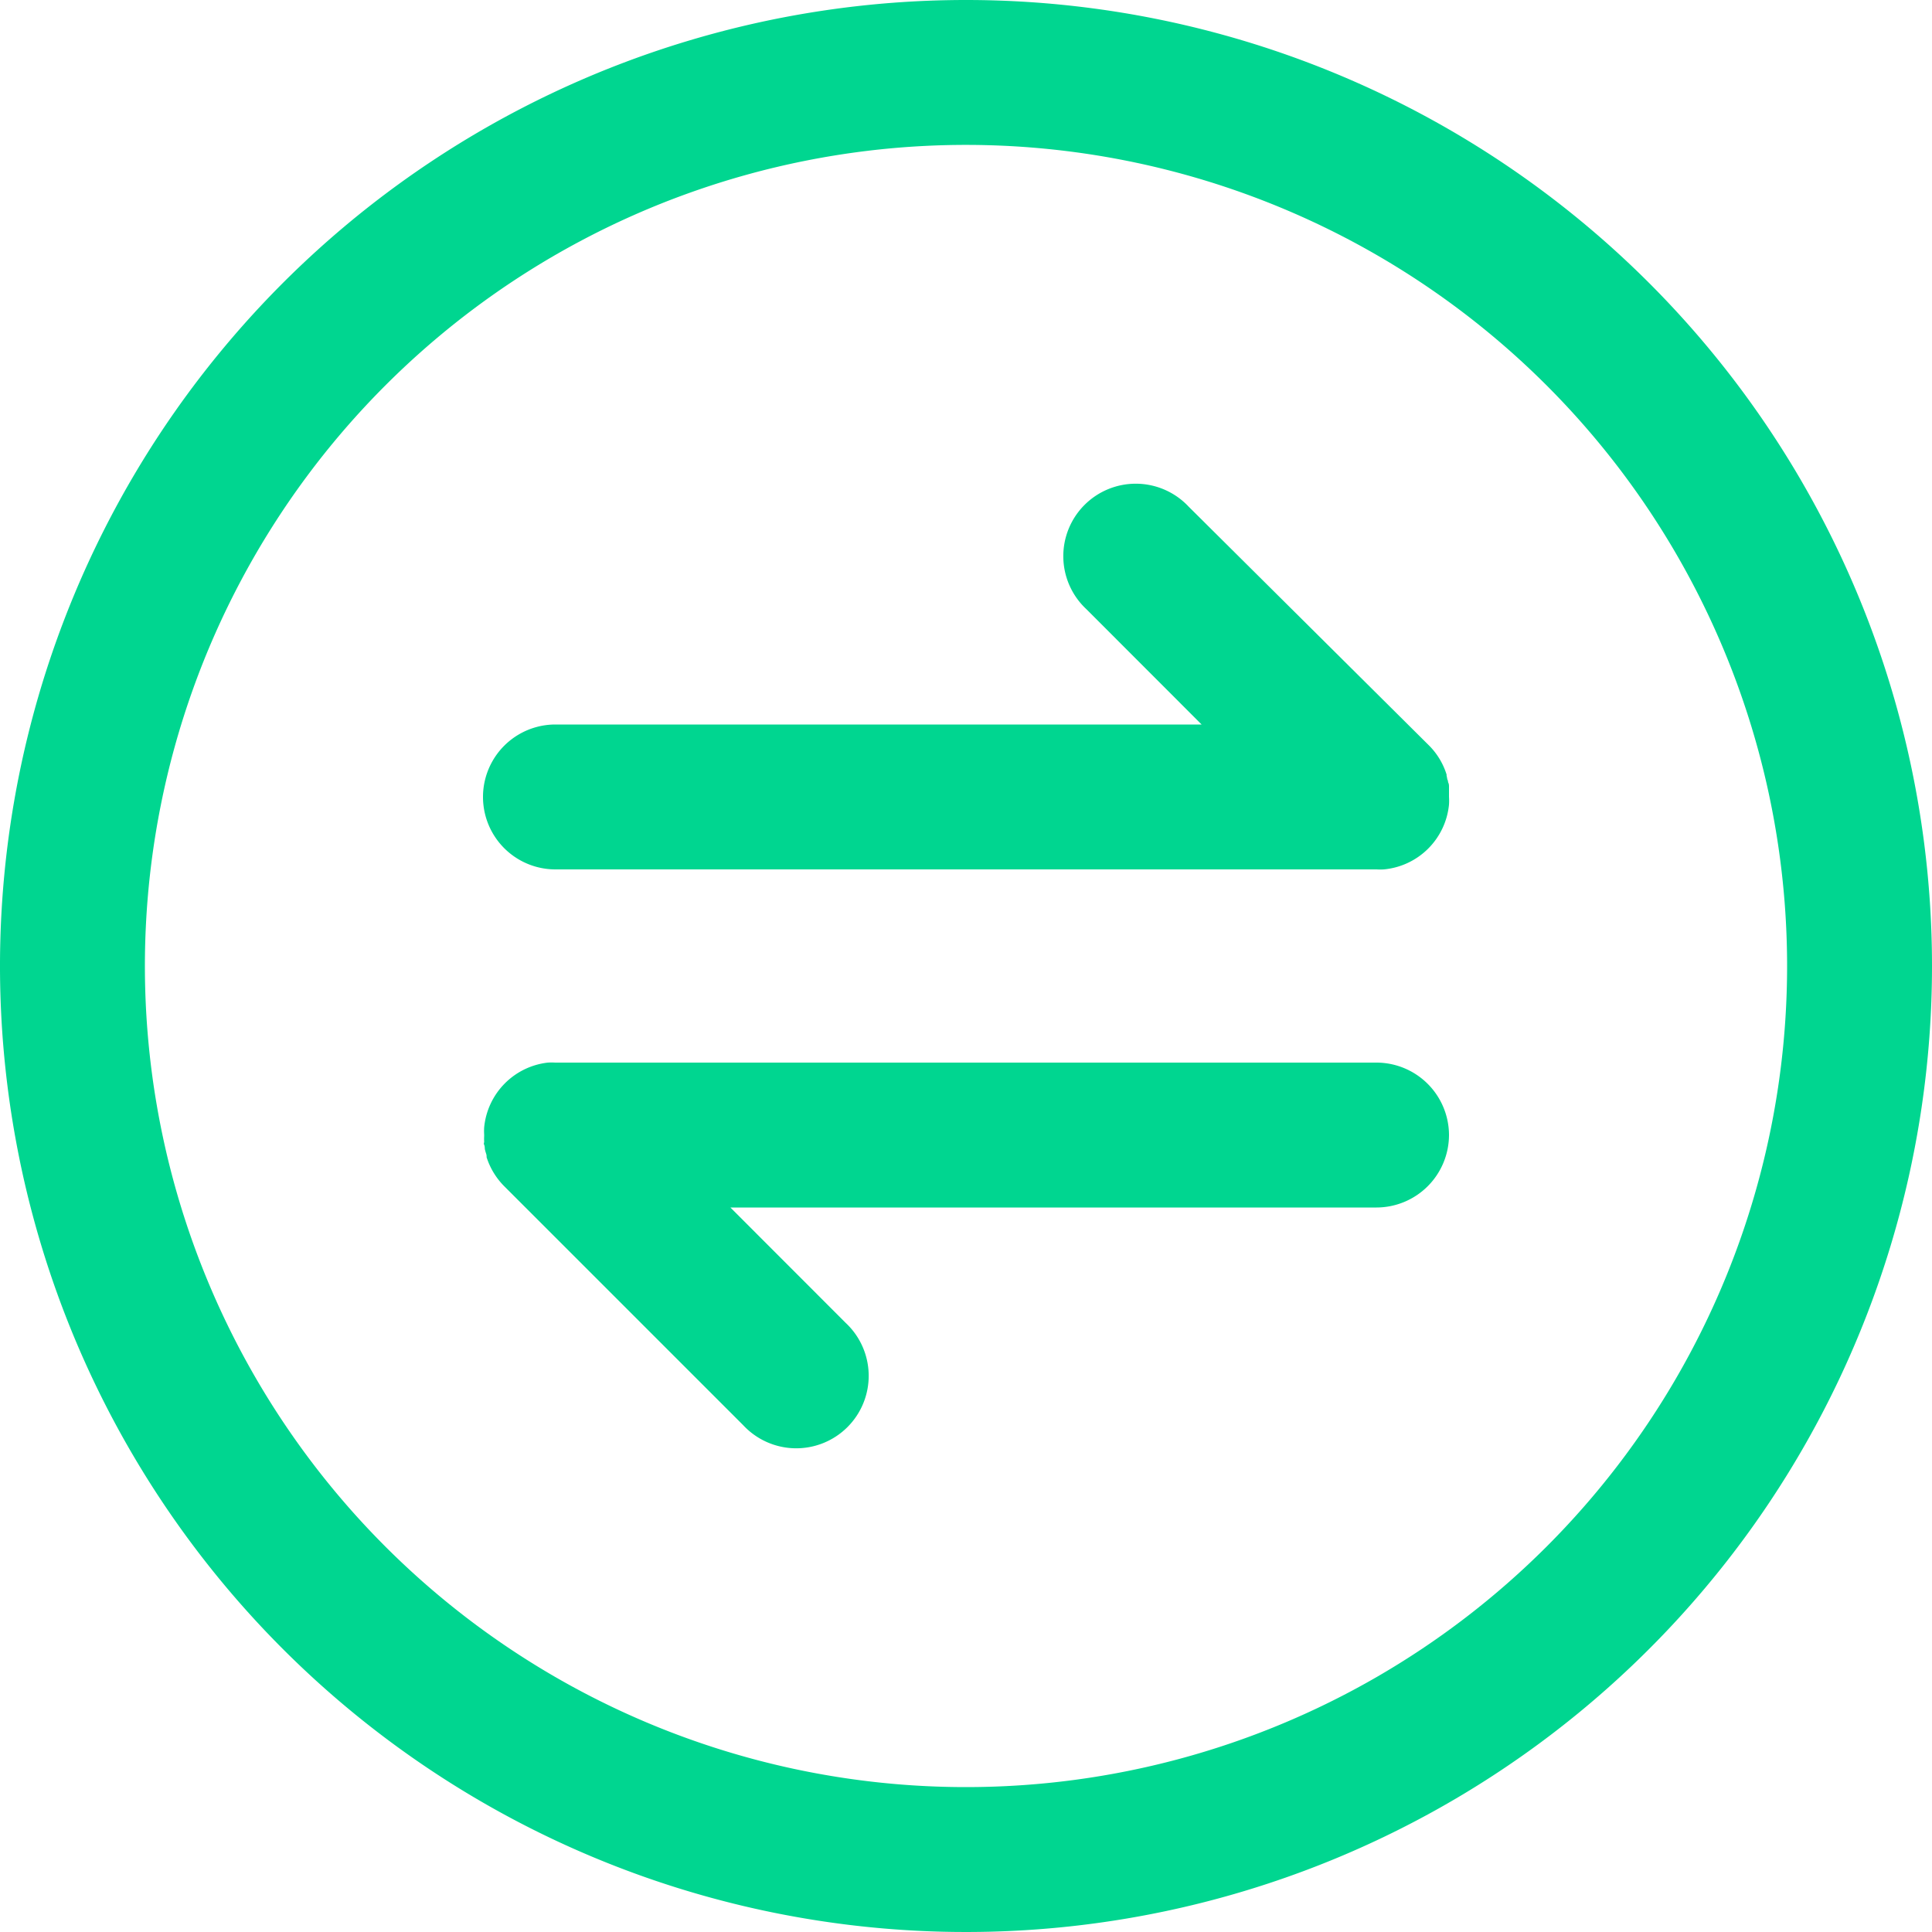
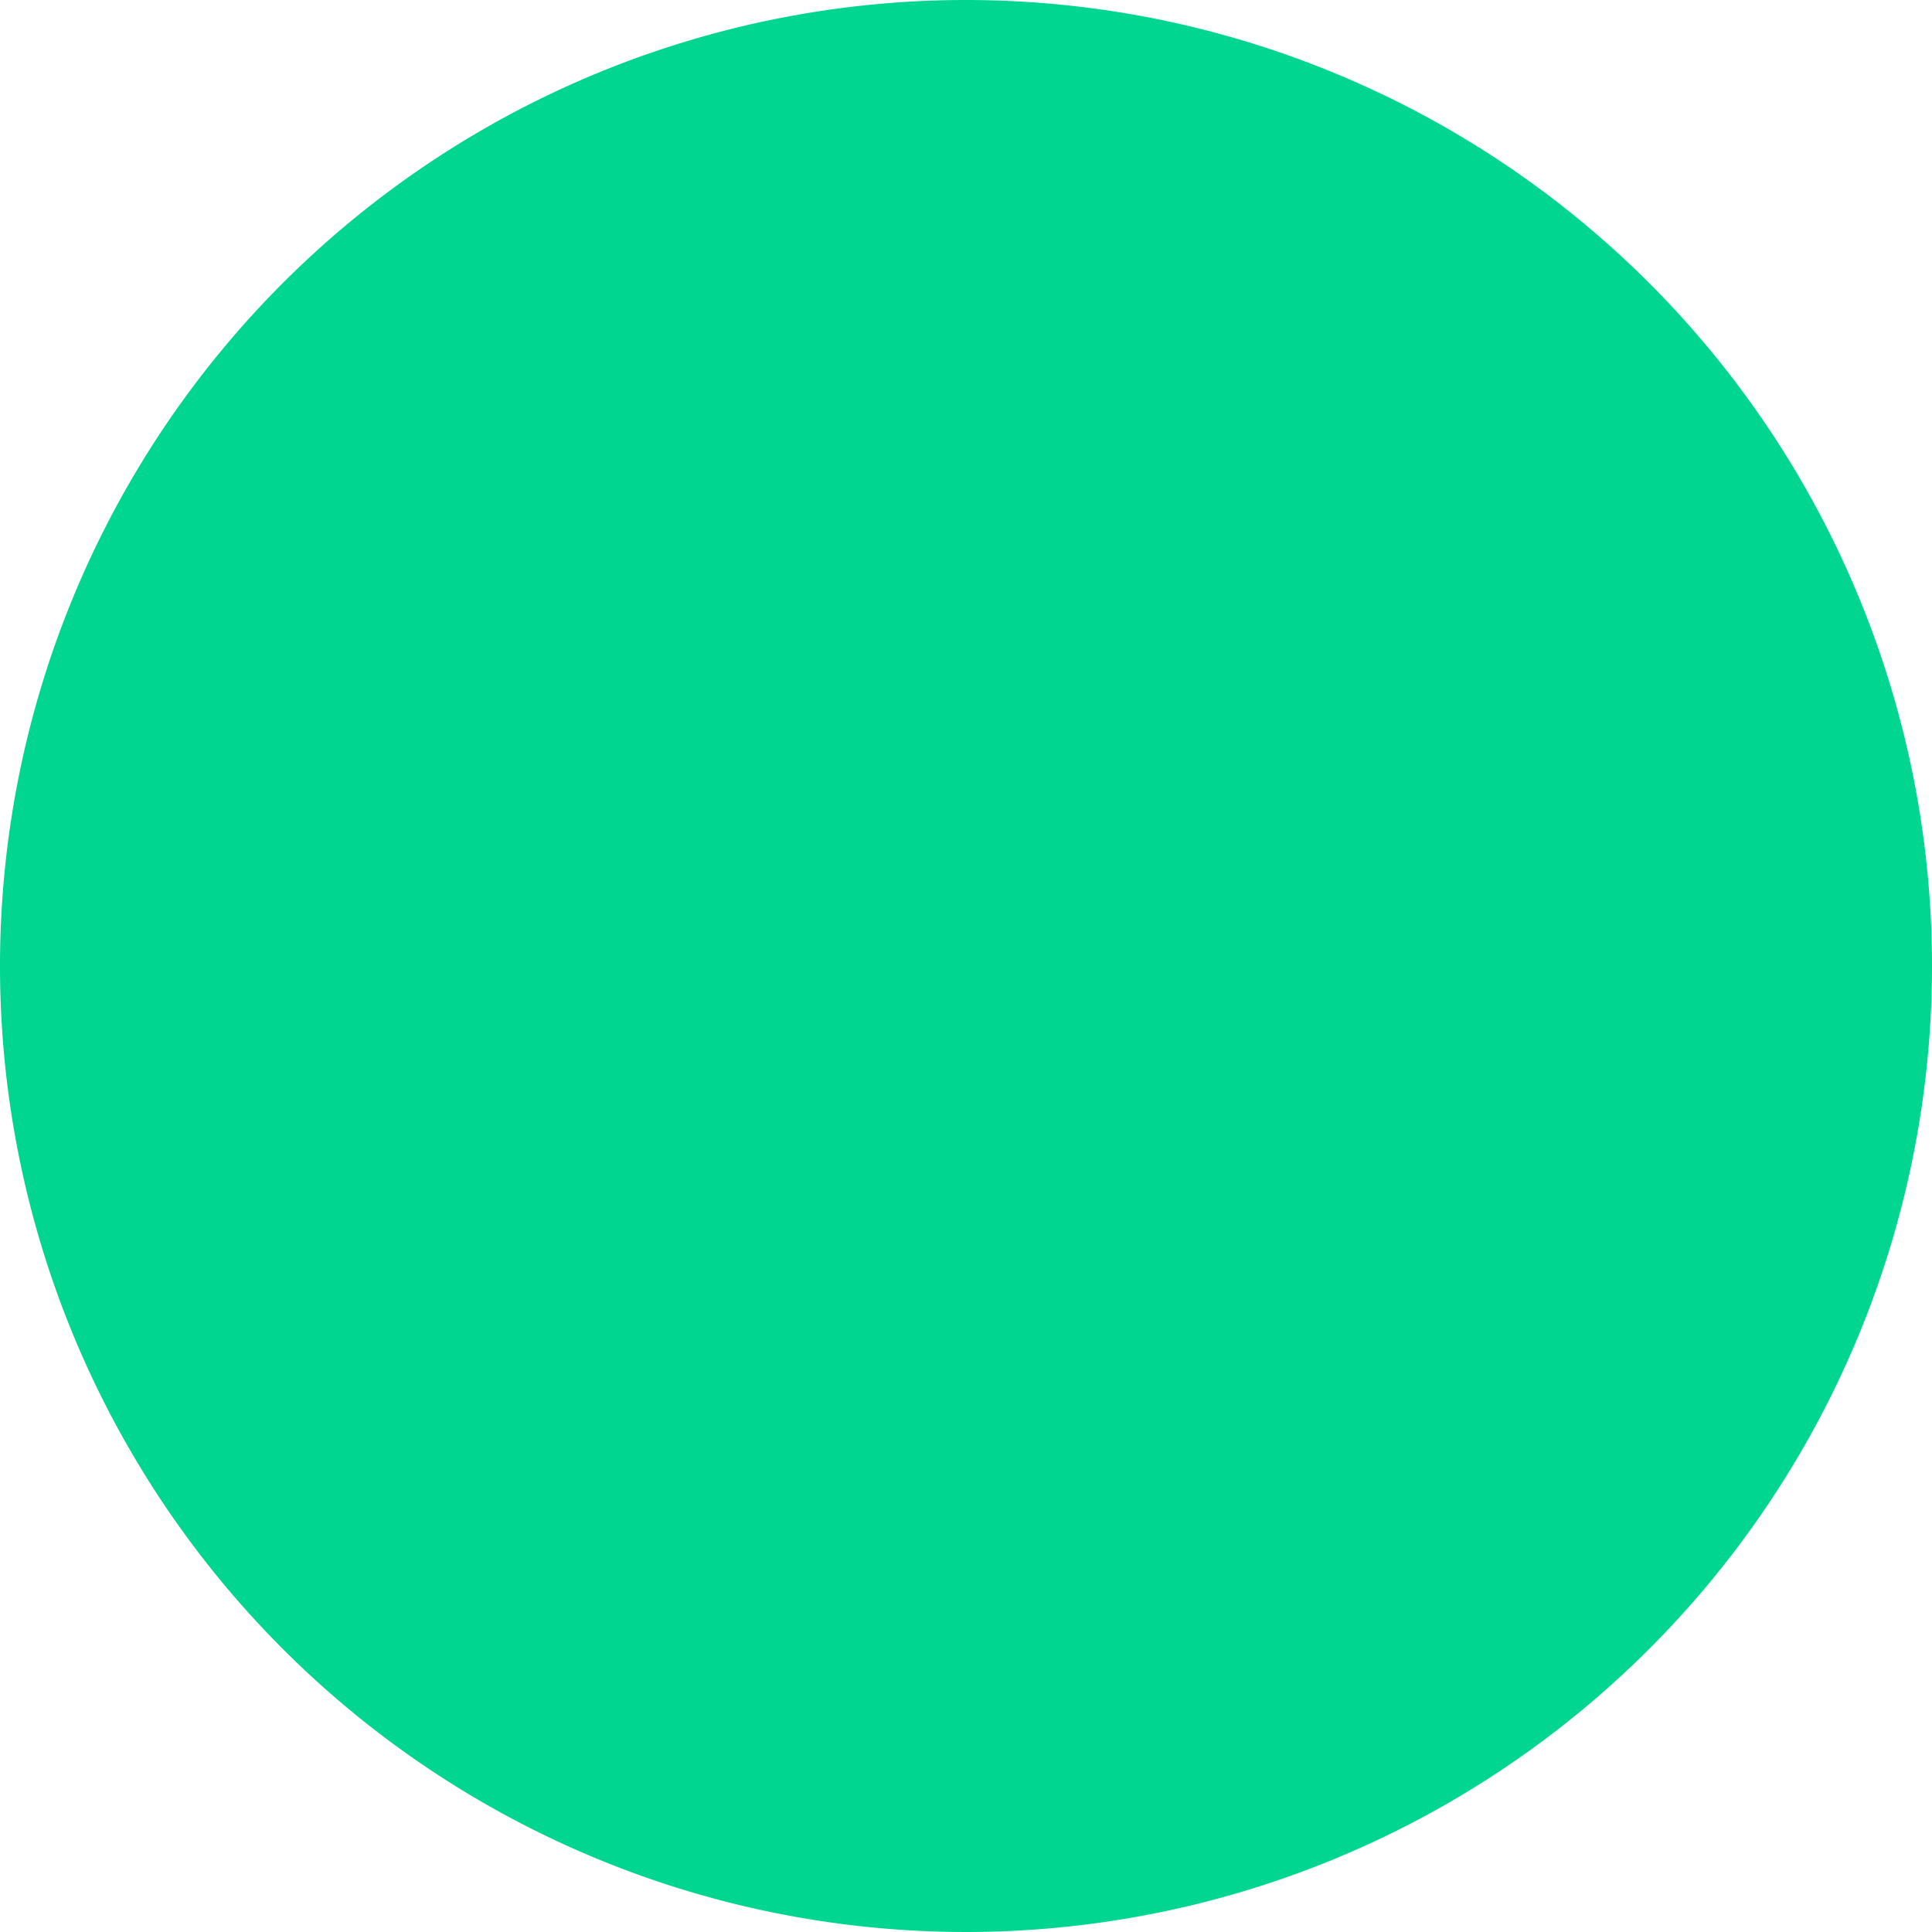
<svg xmlns="http://www.w3.org/2000/svg" t="1721580289895" class="icon" viewBox="0 0 1024 1024" version="1.1" p-id="11784" width="256" height="256">
-   <path d="M512 0a512 512 0 1 0 512 512A512 512 0 0 0 512 0z m0 947.2a435.2 435.2 0 1 1 435.2-435.2 435.2 435.2 0 0 1-435.2 435.2z" fill="#00d690" p-id="11785" />
-   <path d="M768 601.6a38.502 38.502 0 0 1-38.4 38.4H387.123l61.082 61.133a38.4 38.4 0 1 1-54.272 54.272l-126.72-126.72a38.4 38.4 0 0 1-9.318-15.36 2.867 2.867 0 0 0 0-0.614c0-0.819-0.41-1.638-0.614-2.458s-0.256-0.87-0.307-1.28 0-1.434-0.358-2.202 0-1.024 0-1.587a31.13 31.13 0 0 1 0-3.123v-0.614a32.461 32.461 0 0 1 0-3.891 38.246 38.246 0 0 1 33.741-34.355 32.461 32.461 0 0 1 3.891 0h435.2a38.502 38.502 0 0 1 38.554 38.4z m0-179.2v-0.666-3.072-1.638c0-0.563 0-1.434-0.358-2.15s0-0.819-0.307-1.28-0.358-1.638-0.614-2.458v-0.614a37.734 37.734 0 0 0-9.267-15.36l-127.386-126.566a38.4 38.4 0 1 0-54.272 54.272L636.877 384H294.4a38.4 38.4 0 0 0 0 76.8h435.2a32.461 32.461 0 0 0 3.891 0 38.246 38.246 0 0 0 34.509-34.355 32.461 32.461 0 0 0 0-4.045z" fill="#00d690" p-id="11786" />
+   <path d="M512 0a512 512 0 1 0 512 512A512 512 0 0 0 512 0z a435.2 435.2 0 1 1 435.2-435.2 435.2 435.2 0 0 1-435.2 435.2z" fill="#00d690" p-id="11785" />
</svg>